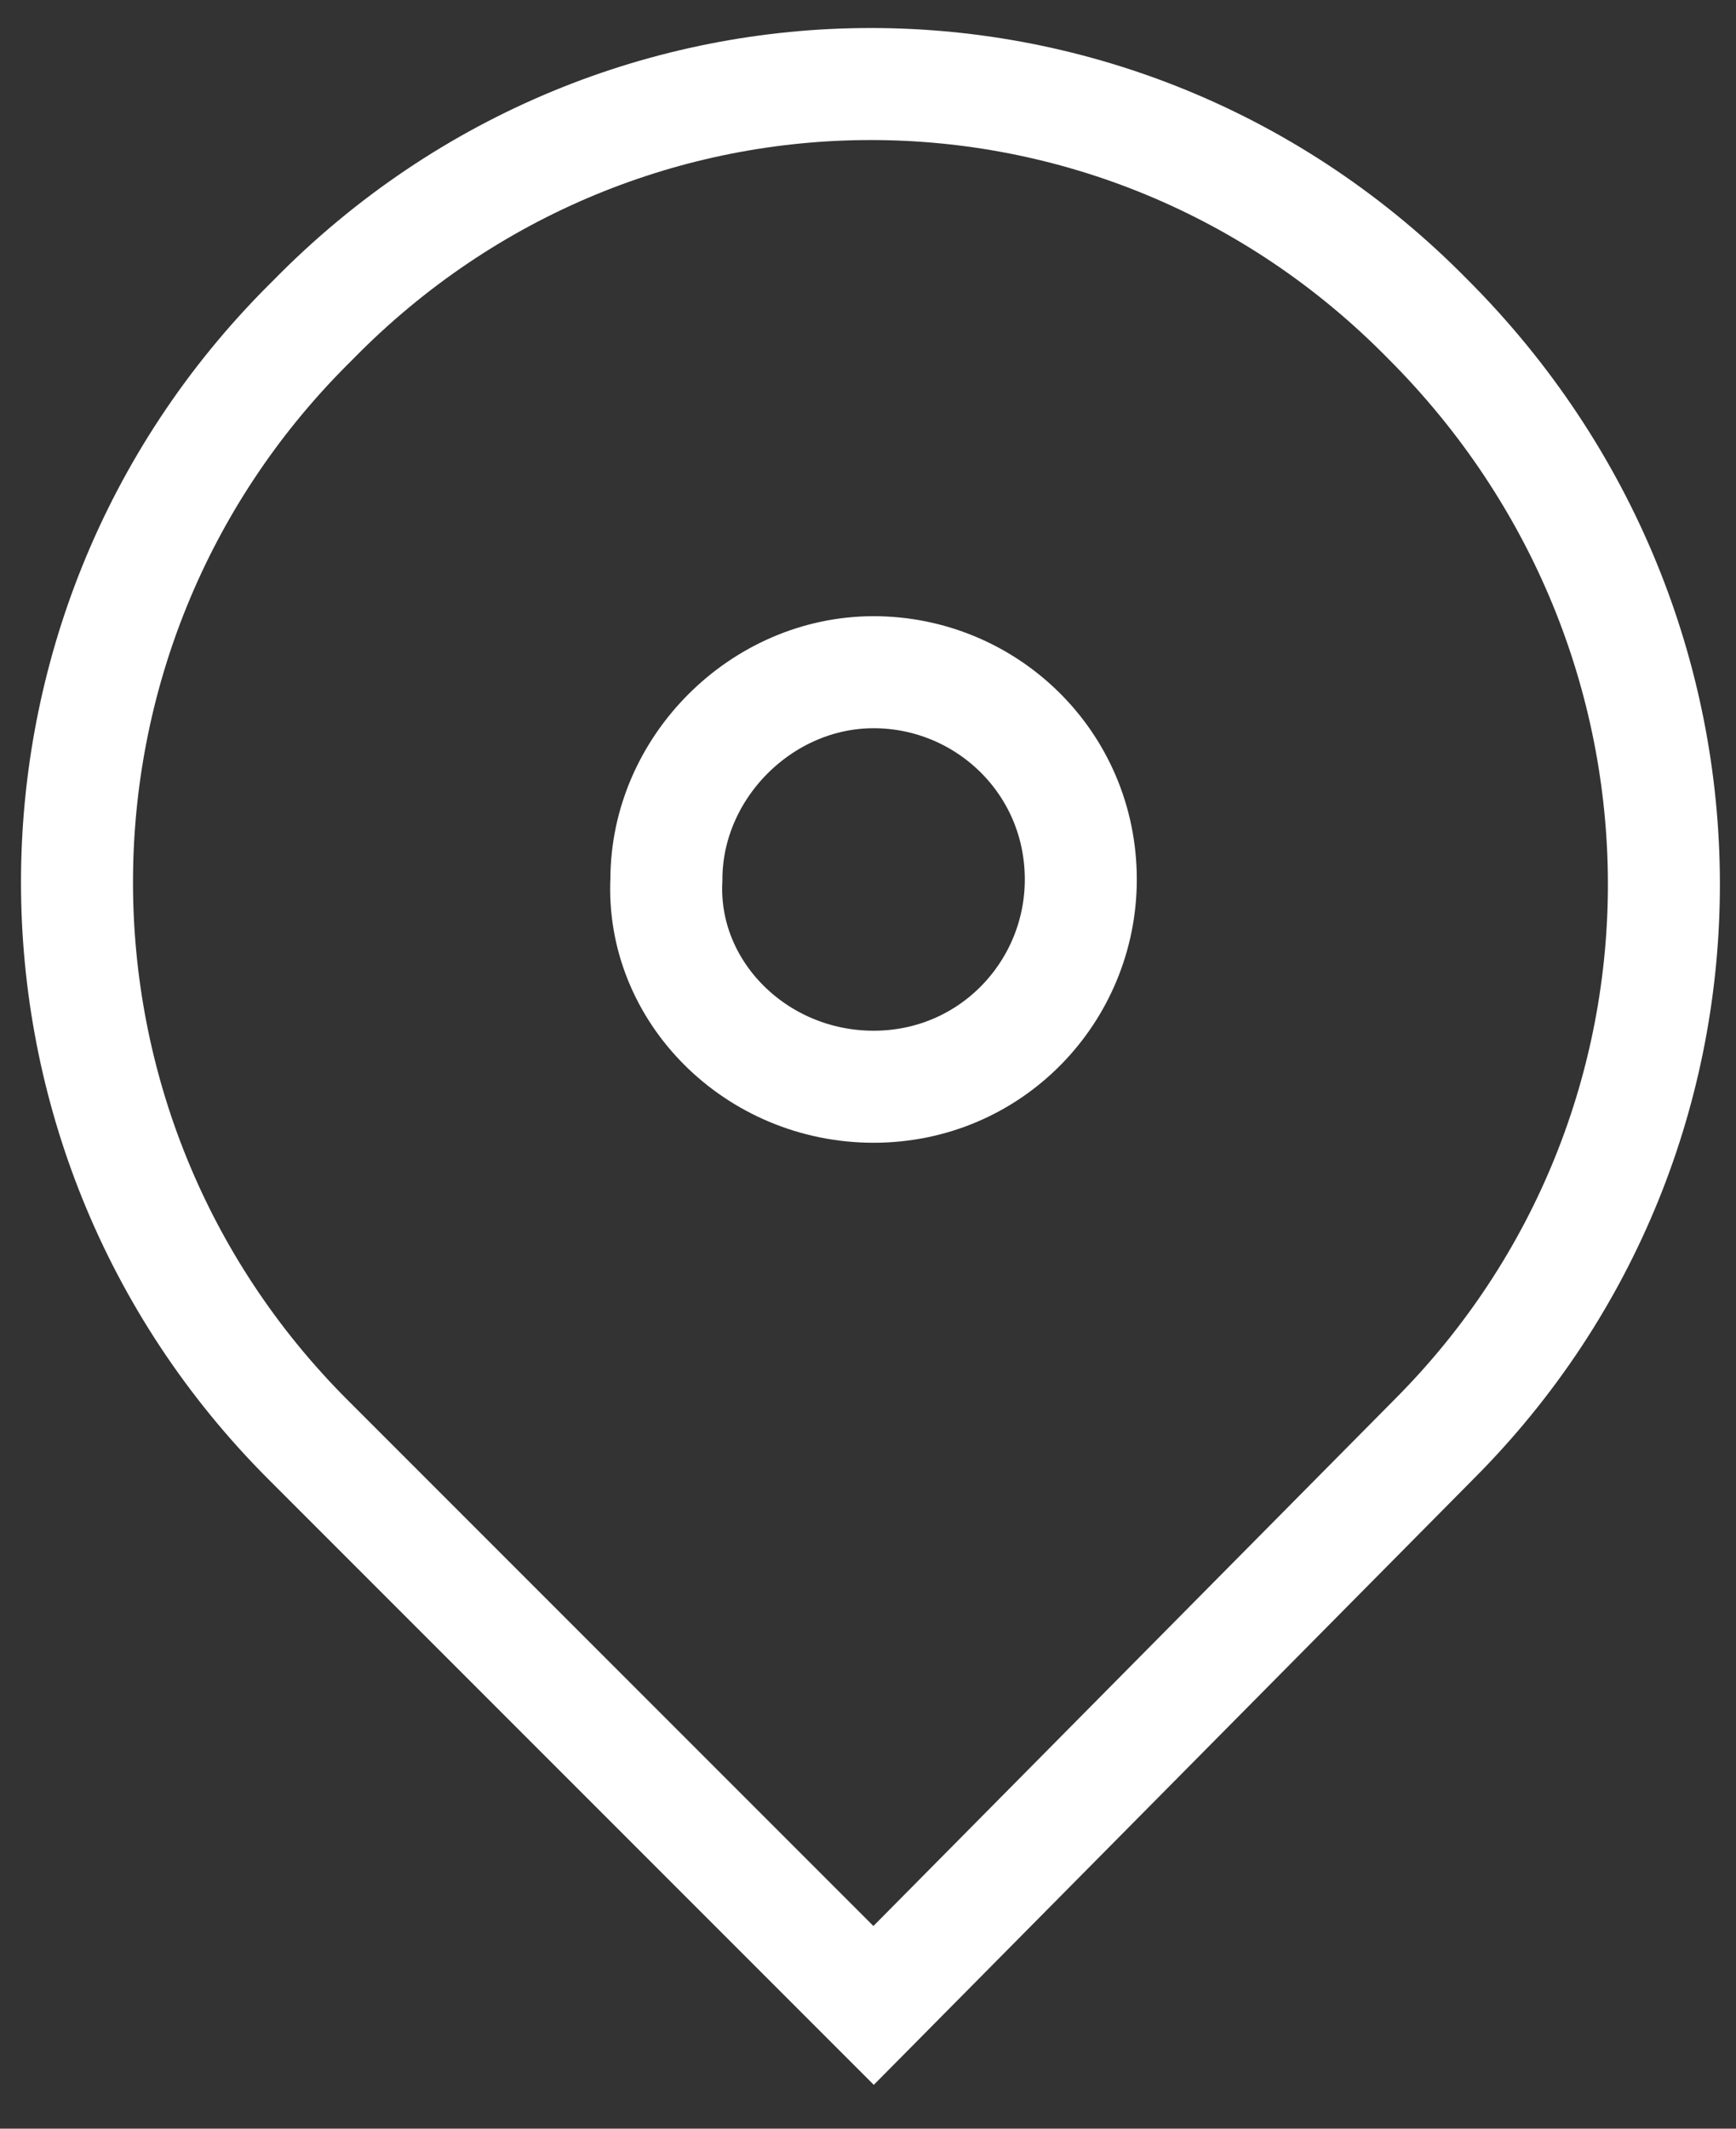
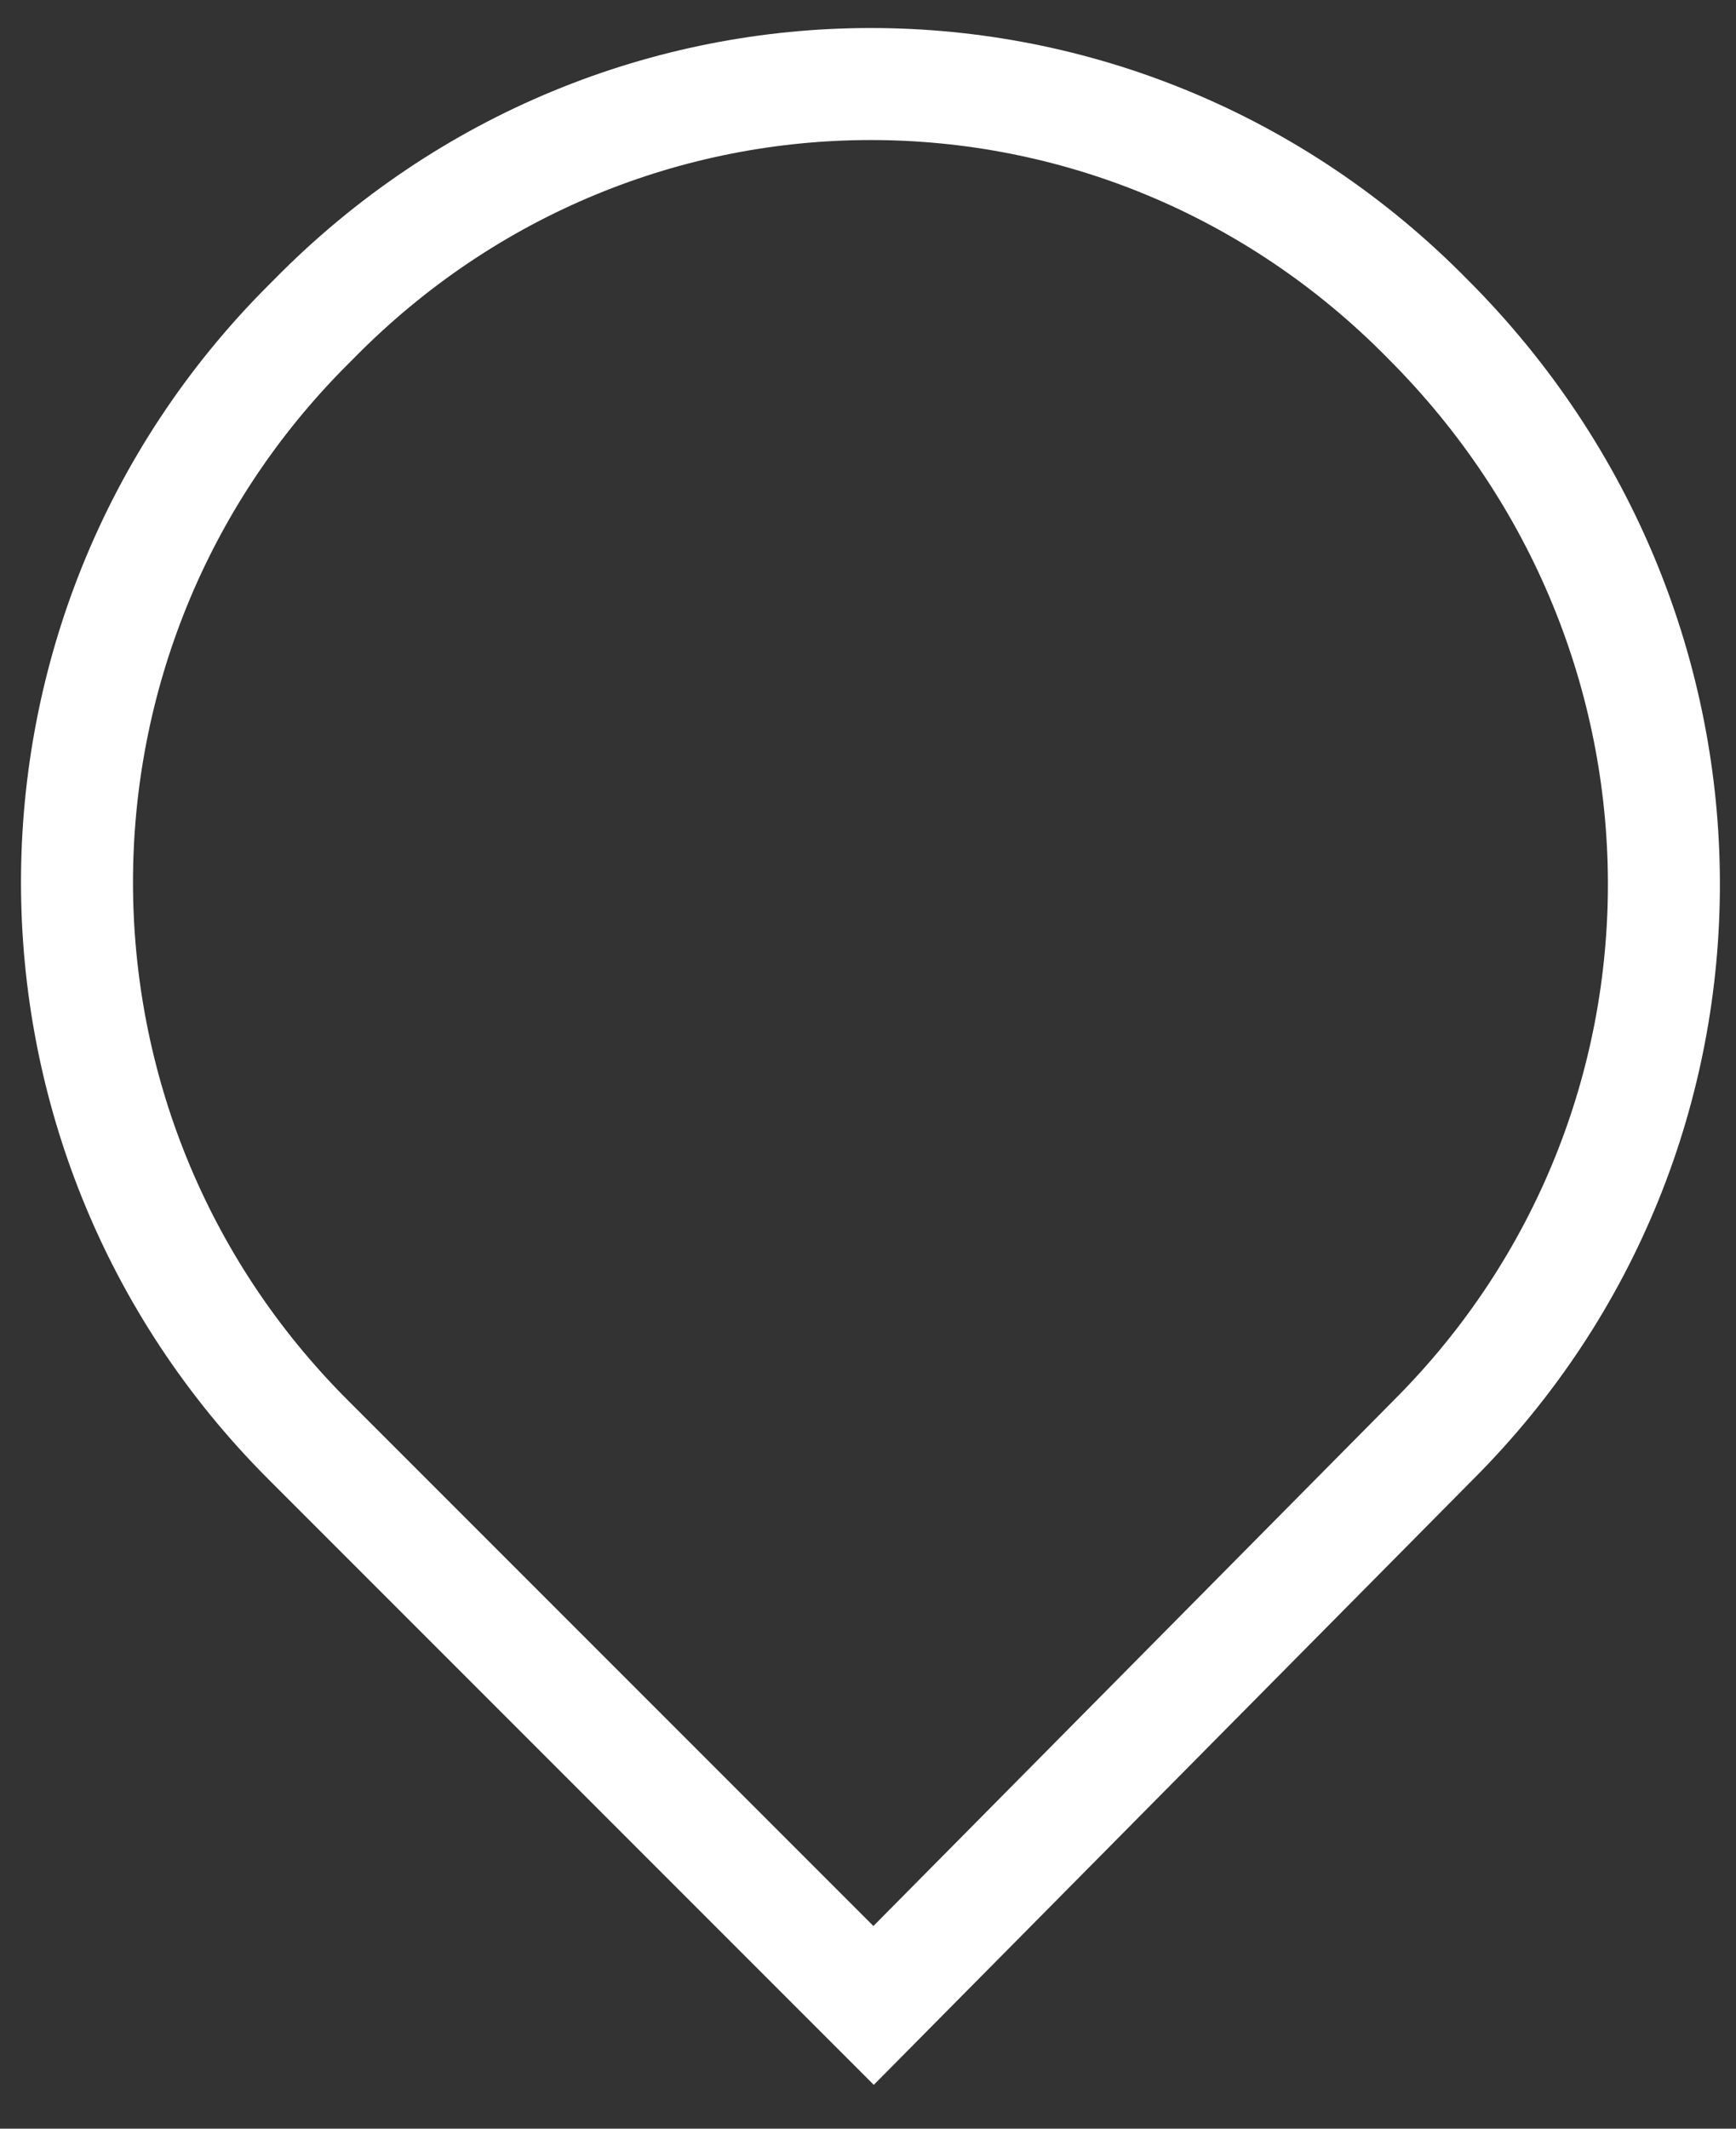
<svg xmlns="http://www.w3.org/2000/svg" id="Слой_1" x="0px" y="0px" viewBox="0 0 31 38" style="enable-background:new 0 0 31 38;" xml:space="preserve">
  <rect x="0" y="0" width="31" height="38" fill="#333333" stroke="none" />
  <style type="text/css"> .st0{fill:none;stroke:#FFFFFF;stroke-width:2;stroke-miterlimit:10;} </style>
  <path class="st0" d="M25.5,5.7L25.5,5.7c5.6,5.6,5.6,14.5,0.1,20L15.6,35.8L5.5,25.7C0,20.2,0,11.3,5.5,5.8l0.1-0.1 C11.1,0.1,20,0.1,25.5,5.7z" />
-   <path class="st0" d="M15.6,19.4c2.1,0,3.7-1.7,3.7-3.7c0-2.1-1.7-3.7-3.7-3.7s-3.7,1.7-3.7,3.7C11.8,17.7,13.5,19.4,15.6,19.4z" />
</svg>